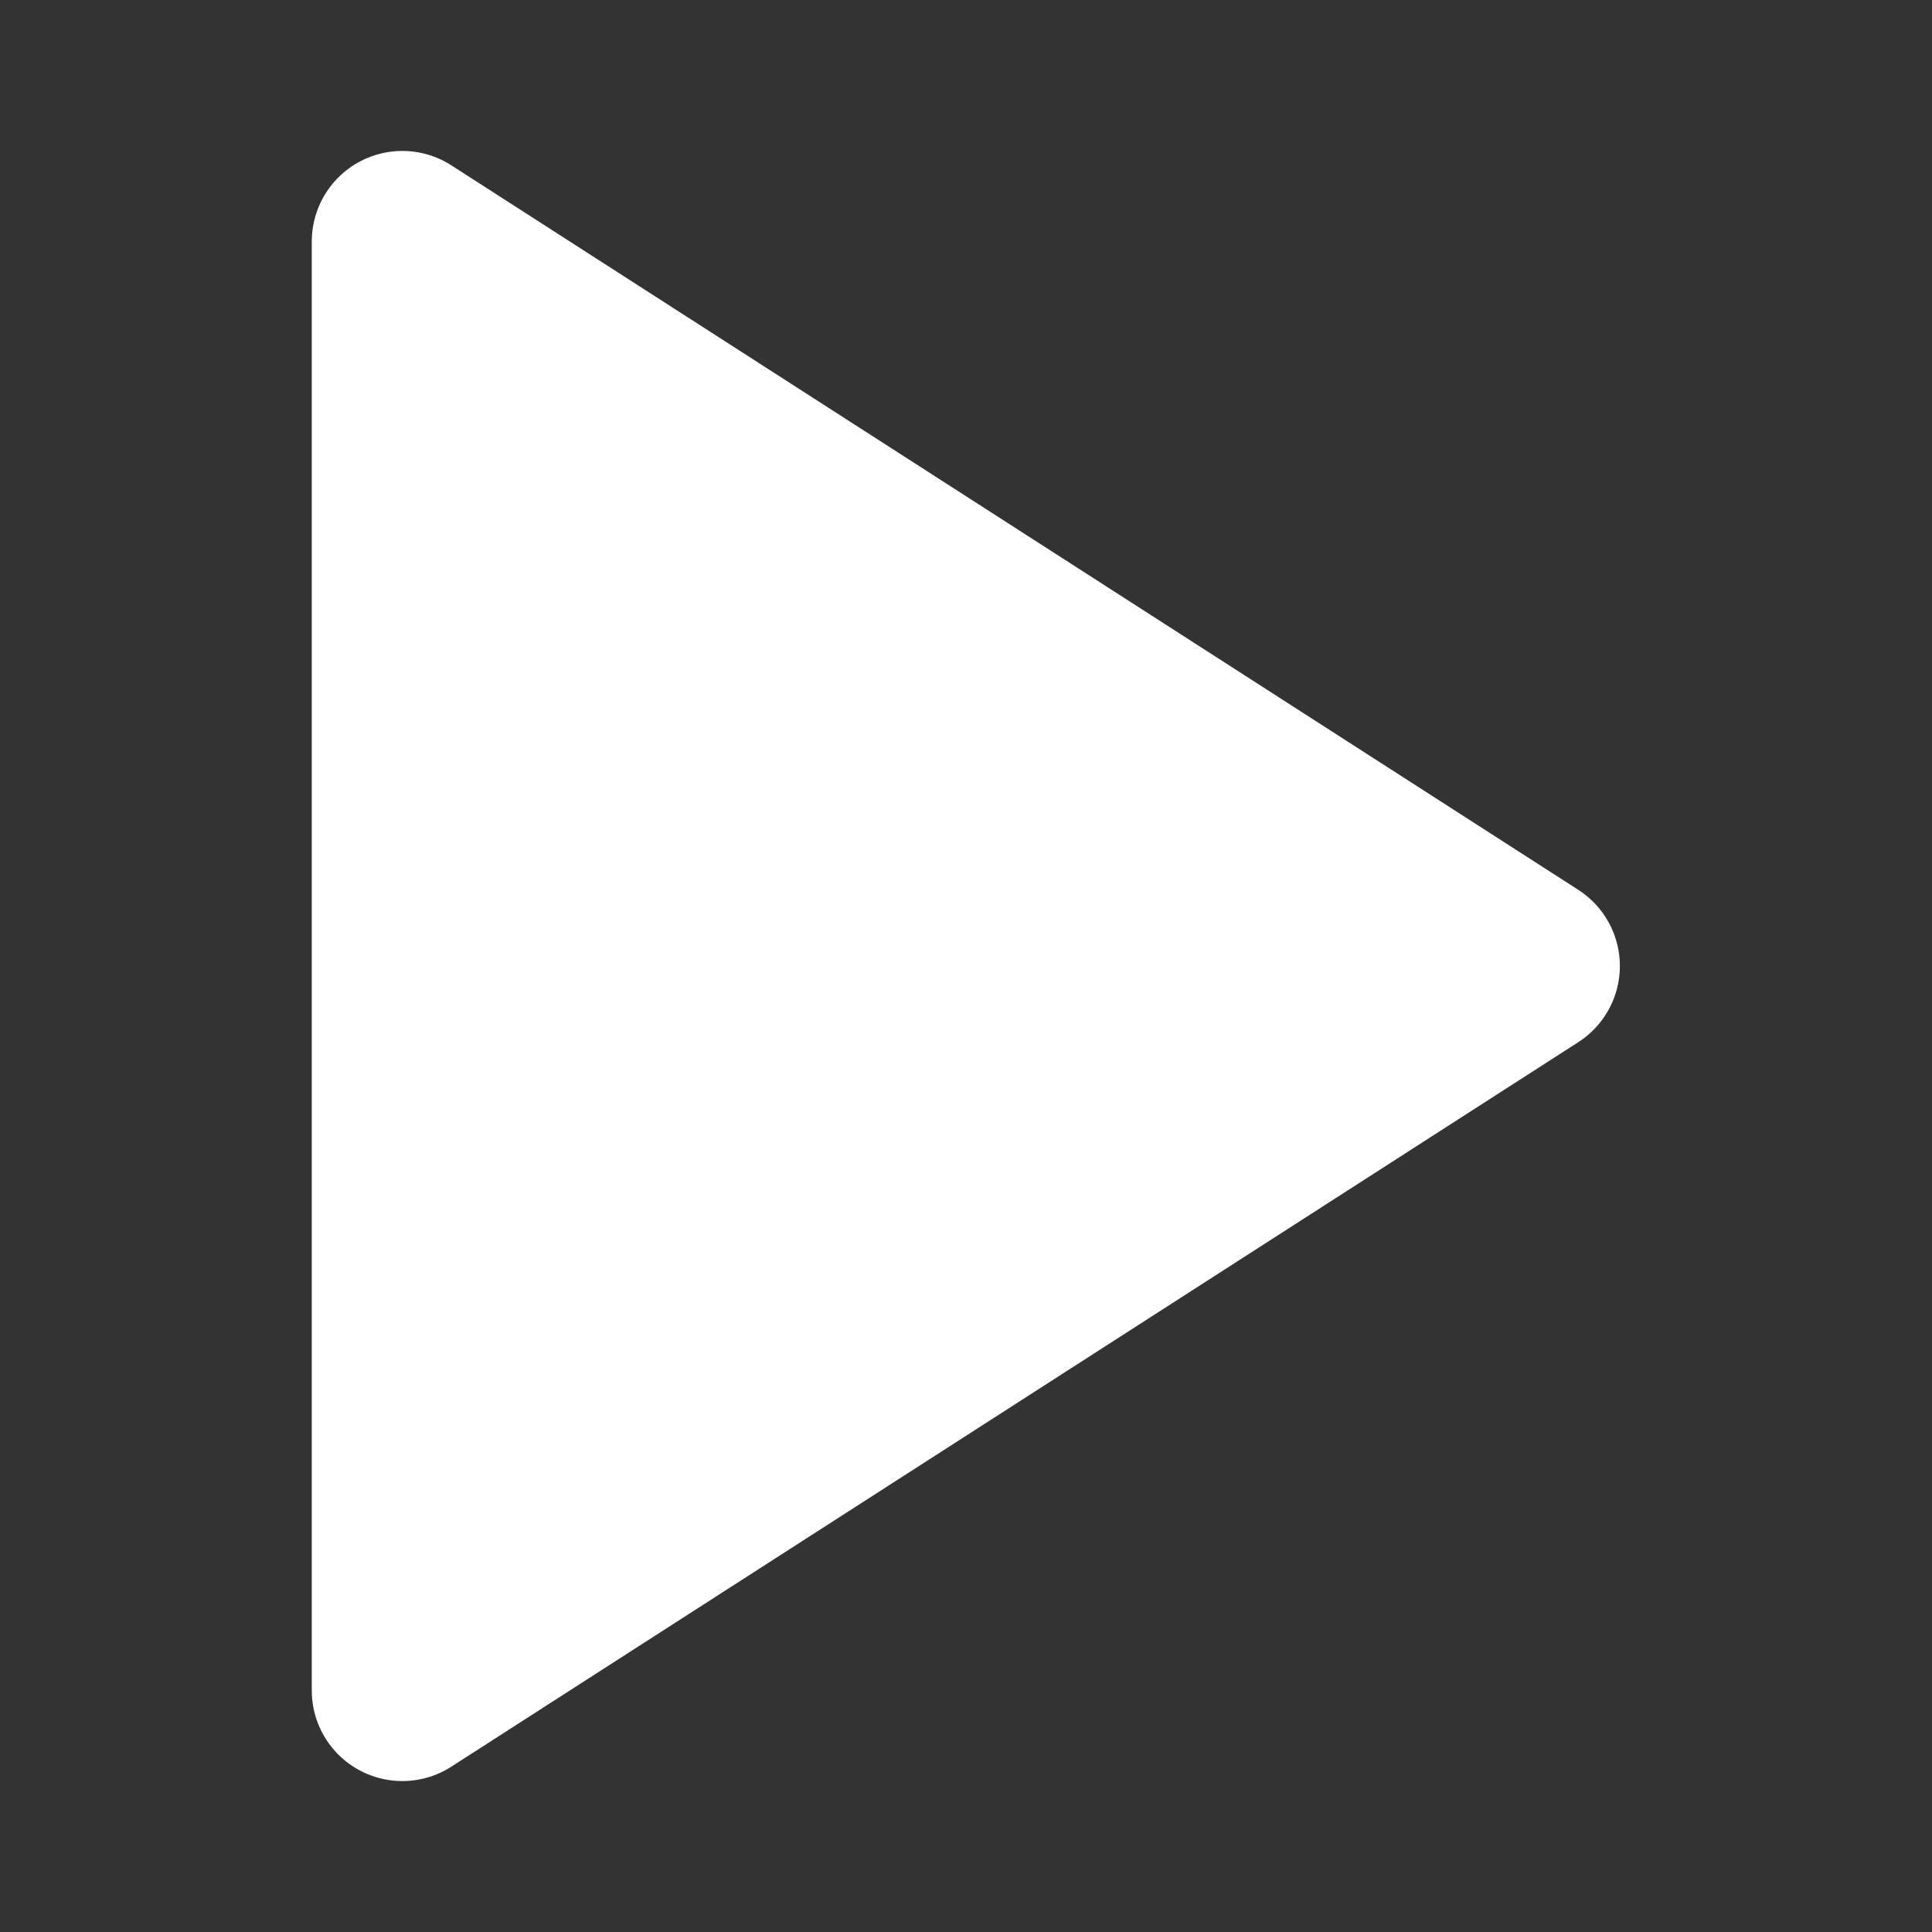
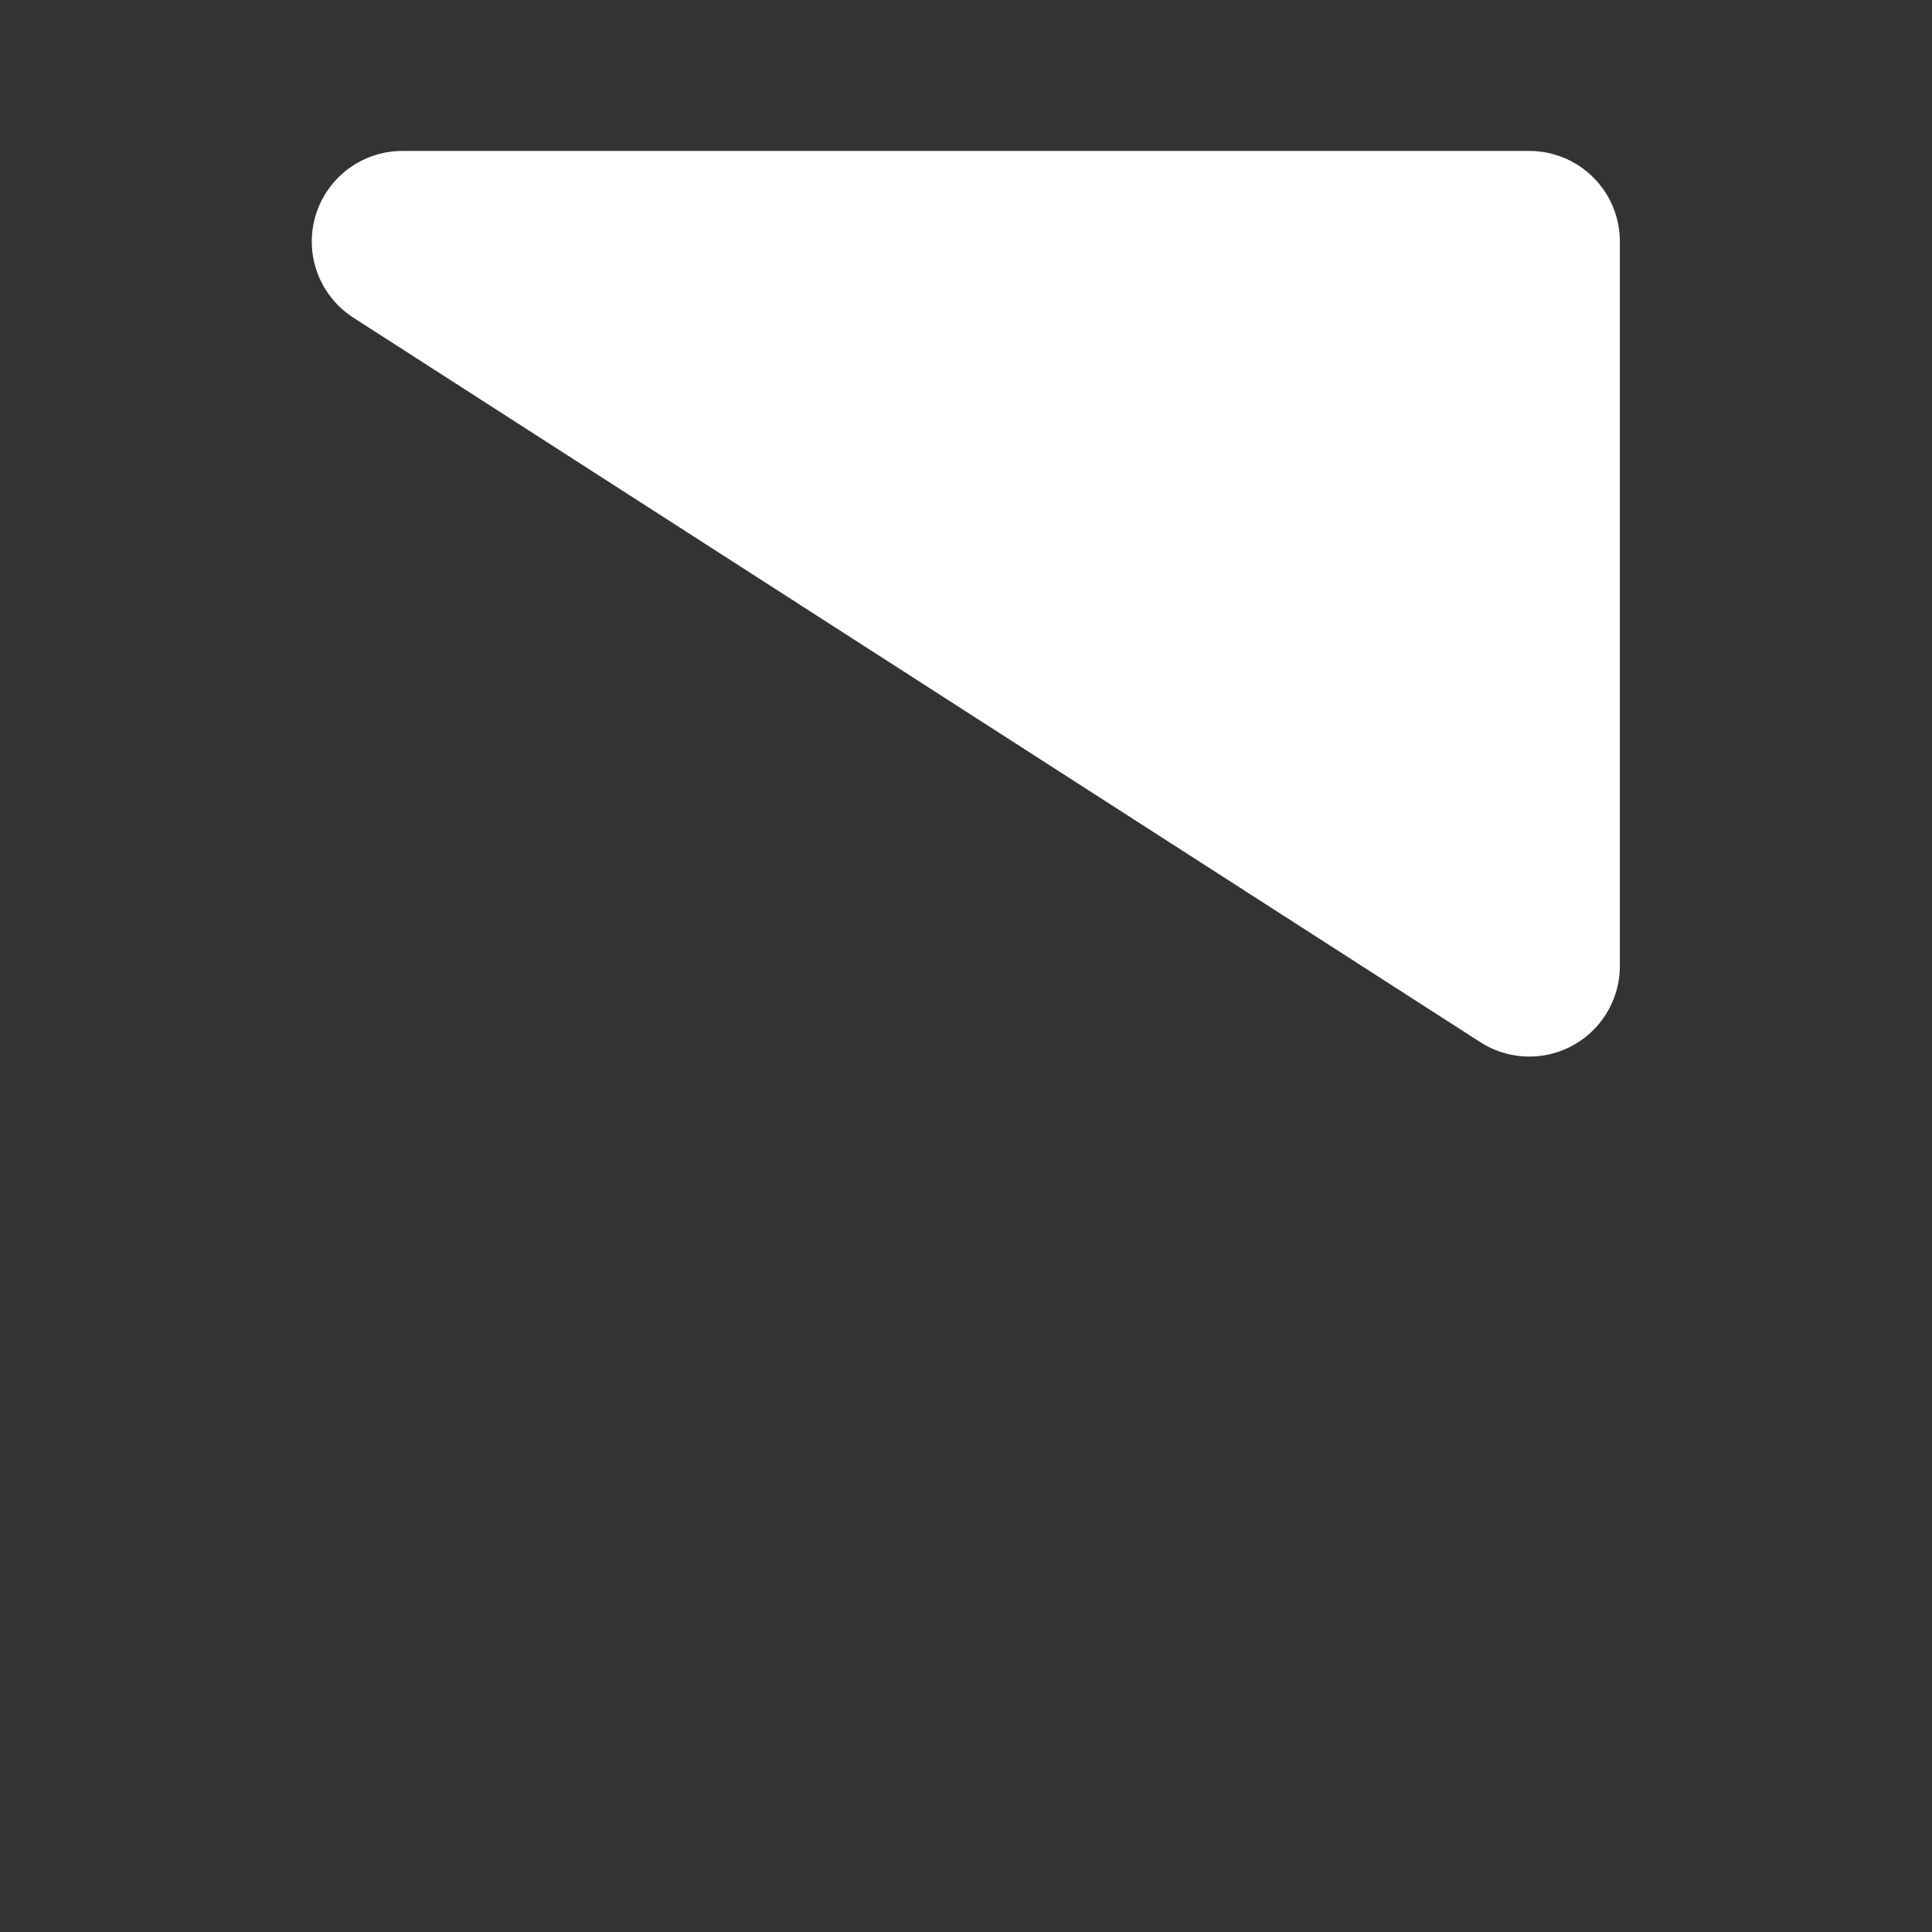
<svg xmlns="http://www.w3.org/2000/svg" width="16" height="16" viewBox="0 0 16 16" fill="none">
  <rect x="0" y="0" width="16" height="16" fill="#333333" stroke="none" />
-   <path d="M3.332 2L12.665 8L3.332 14V2Z" fill="white" stroke="white" stroke-width="1.5" stroke-linecap="round" stroke-linejoin="round" />
+   <path d="M3.332 2L12.665 8V2Z" fill="white" stroke="white" stroke-width="1.5" stroke-linecap="round" stroke-linejoin="round" />
</svg>